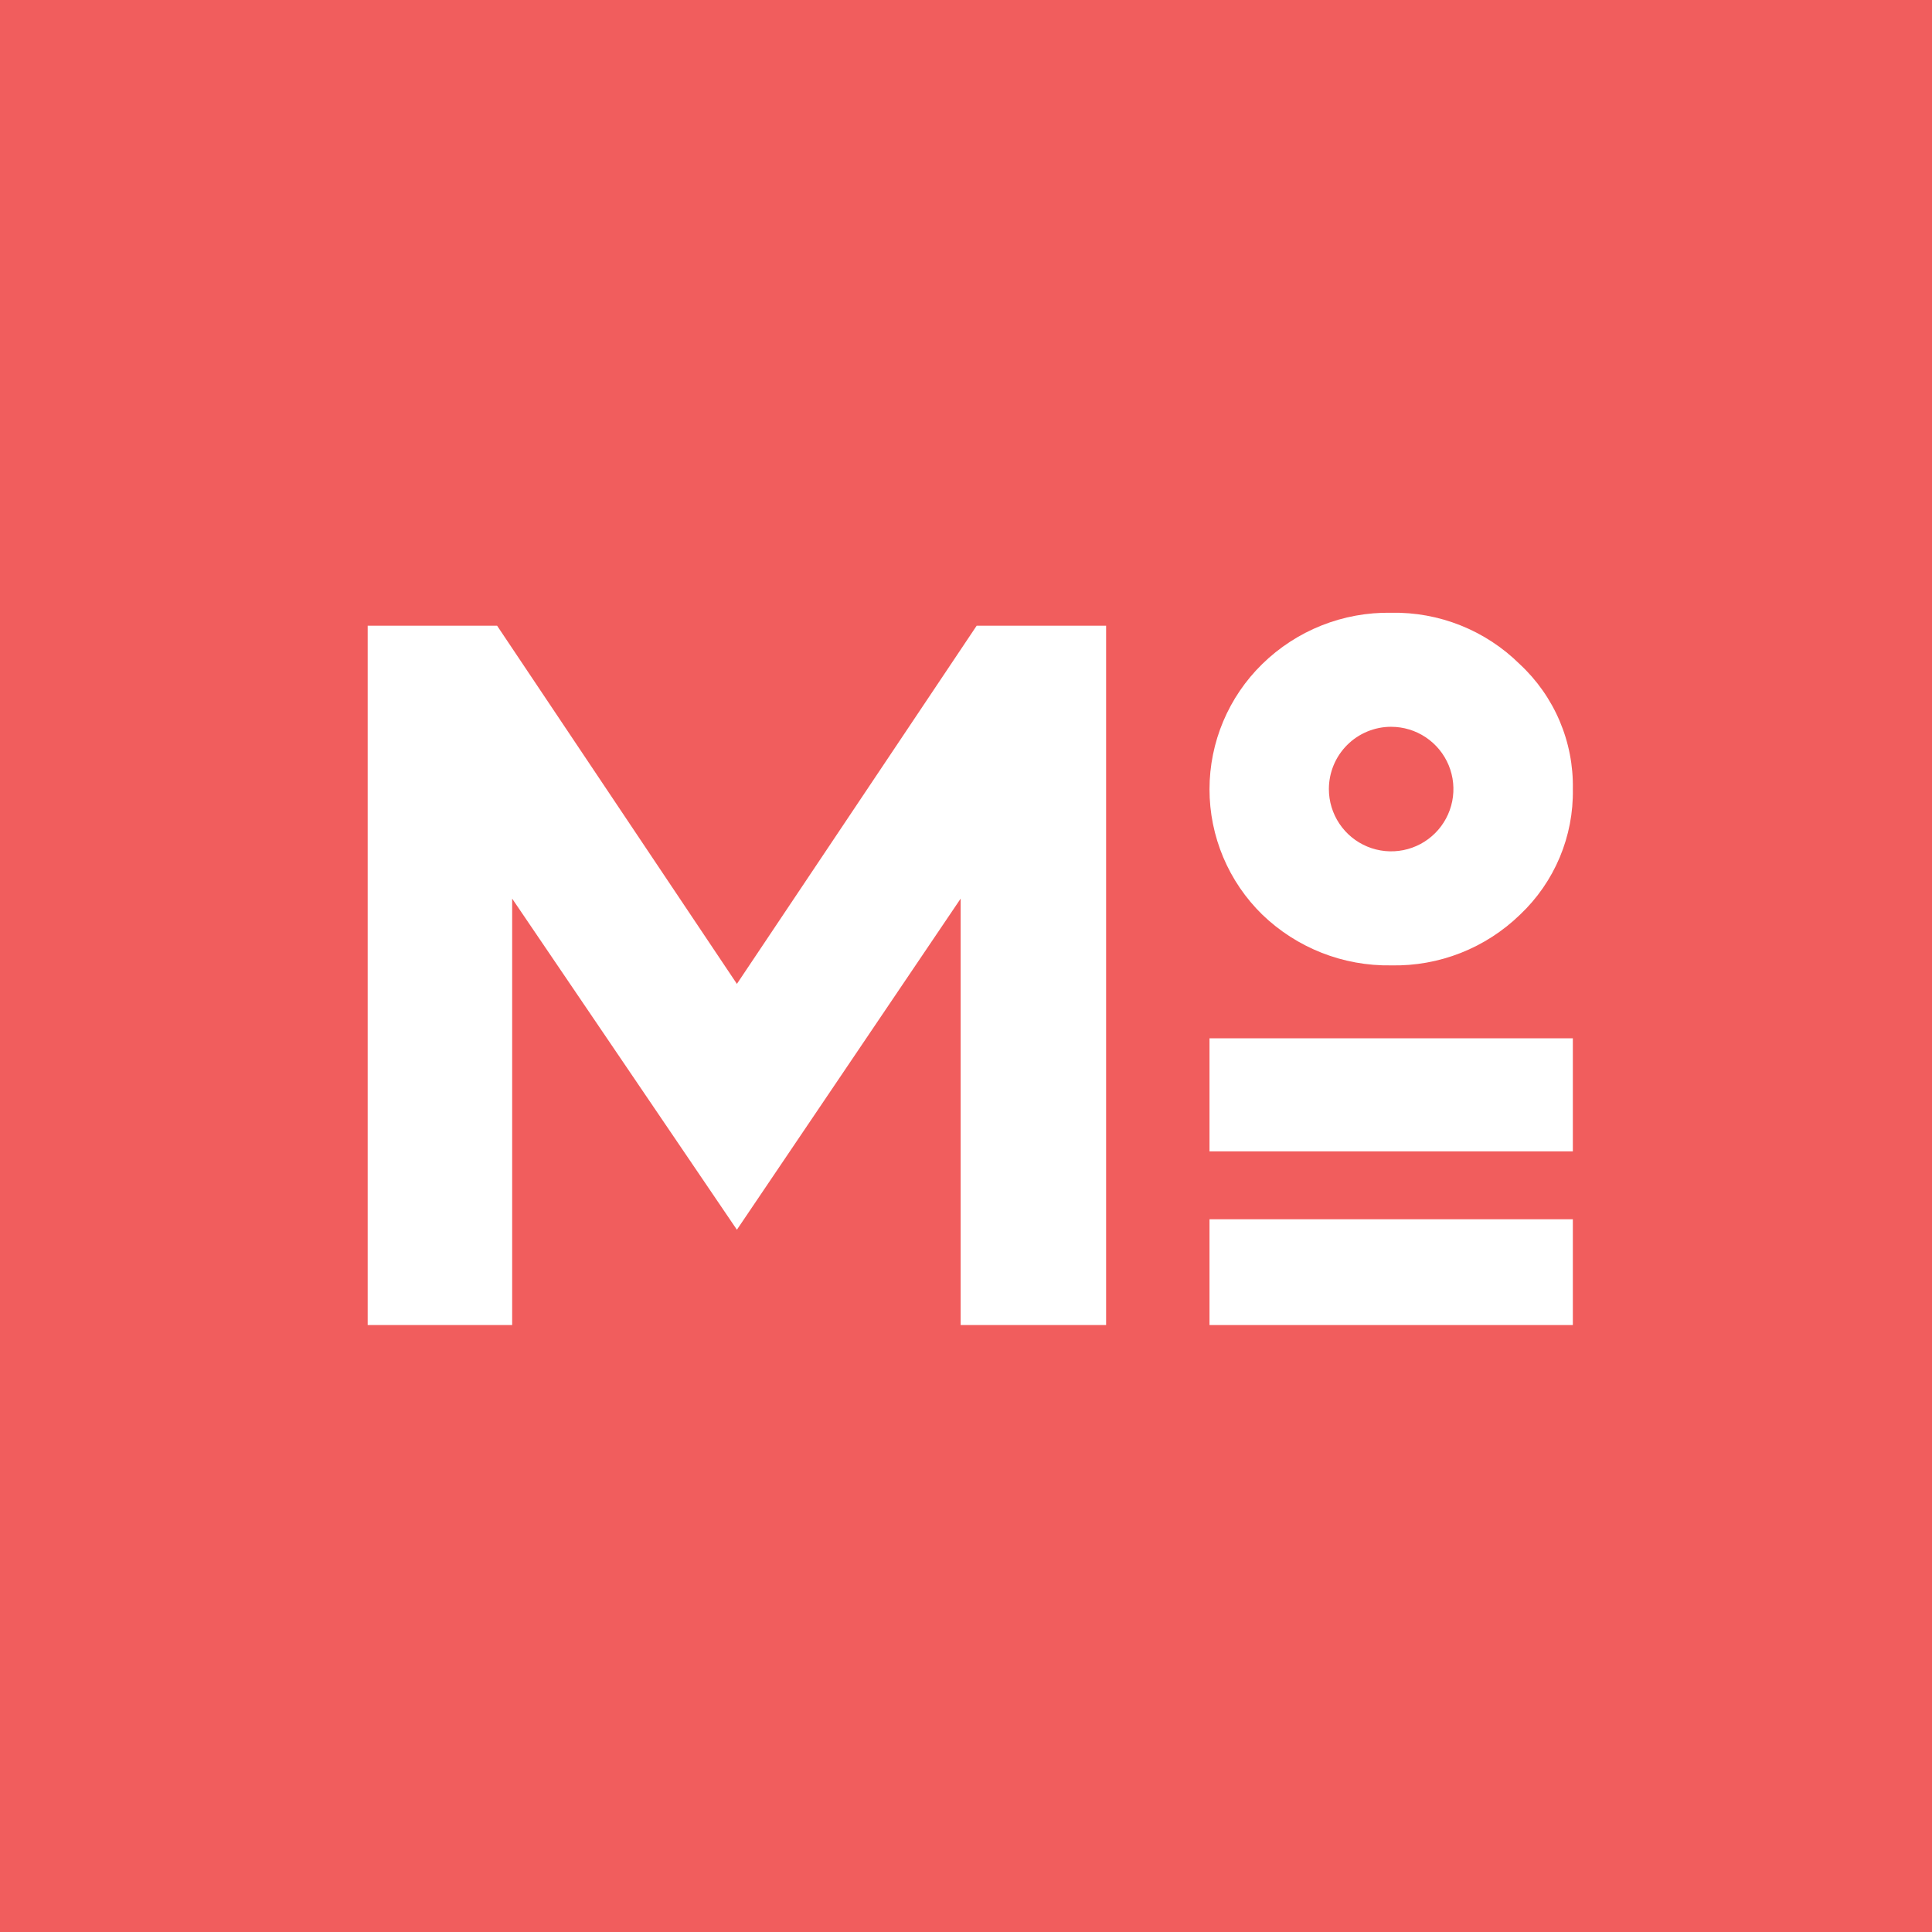
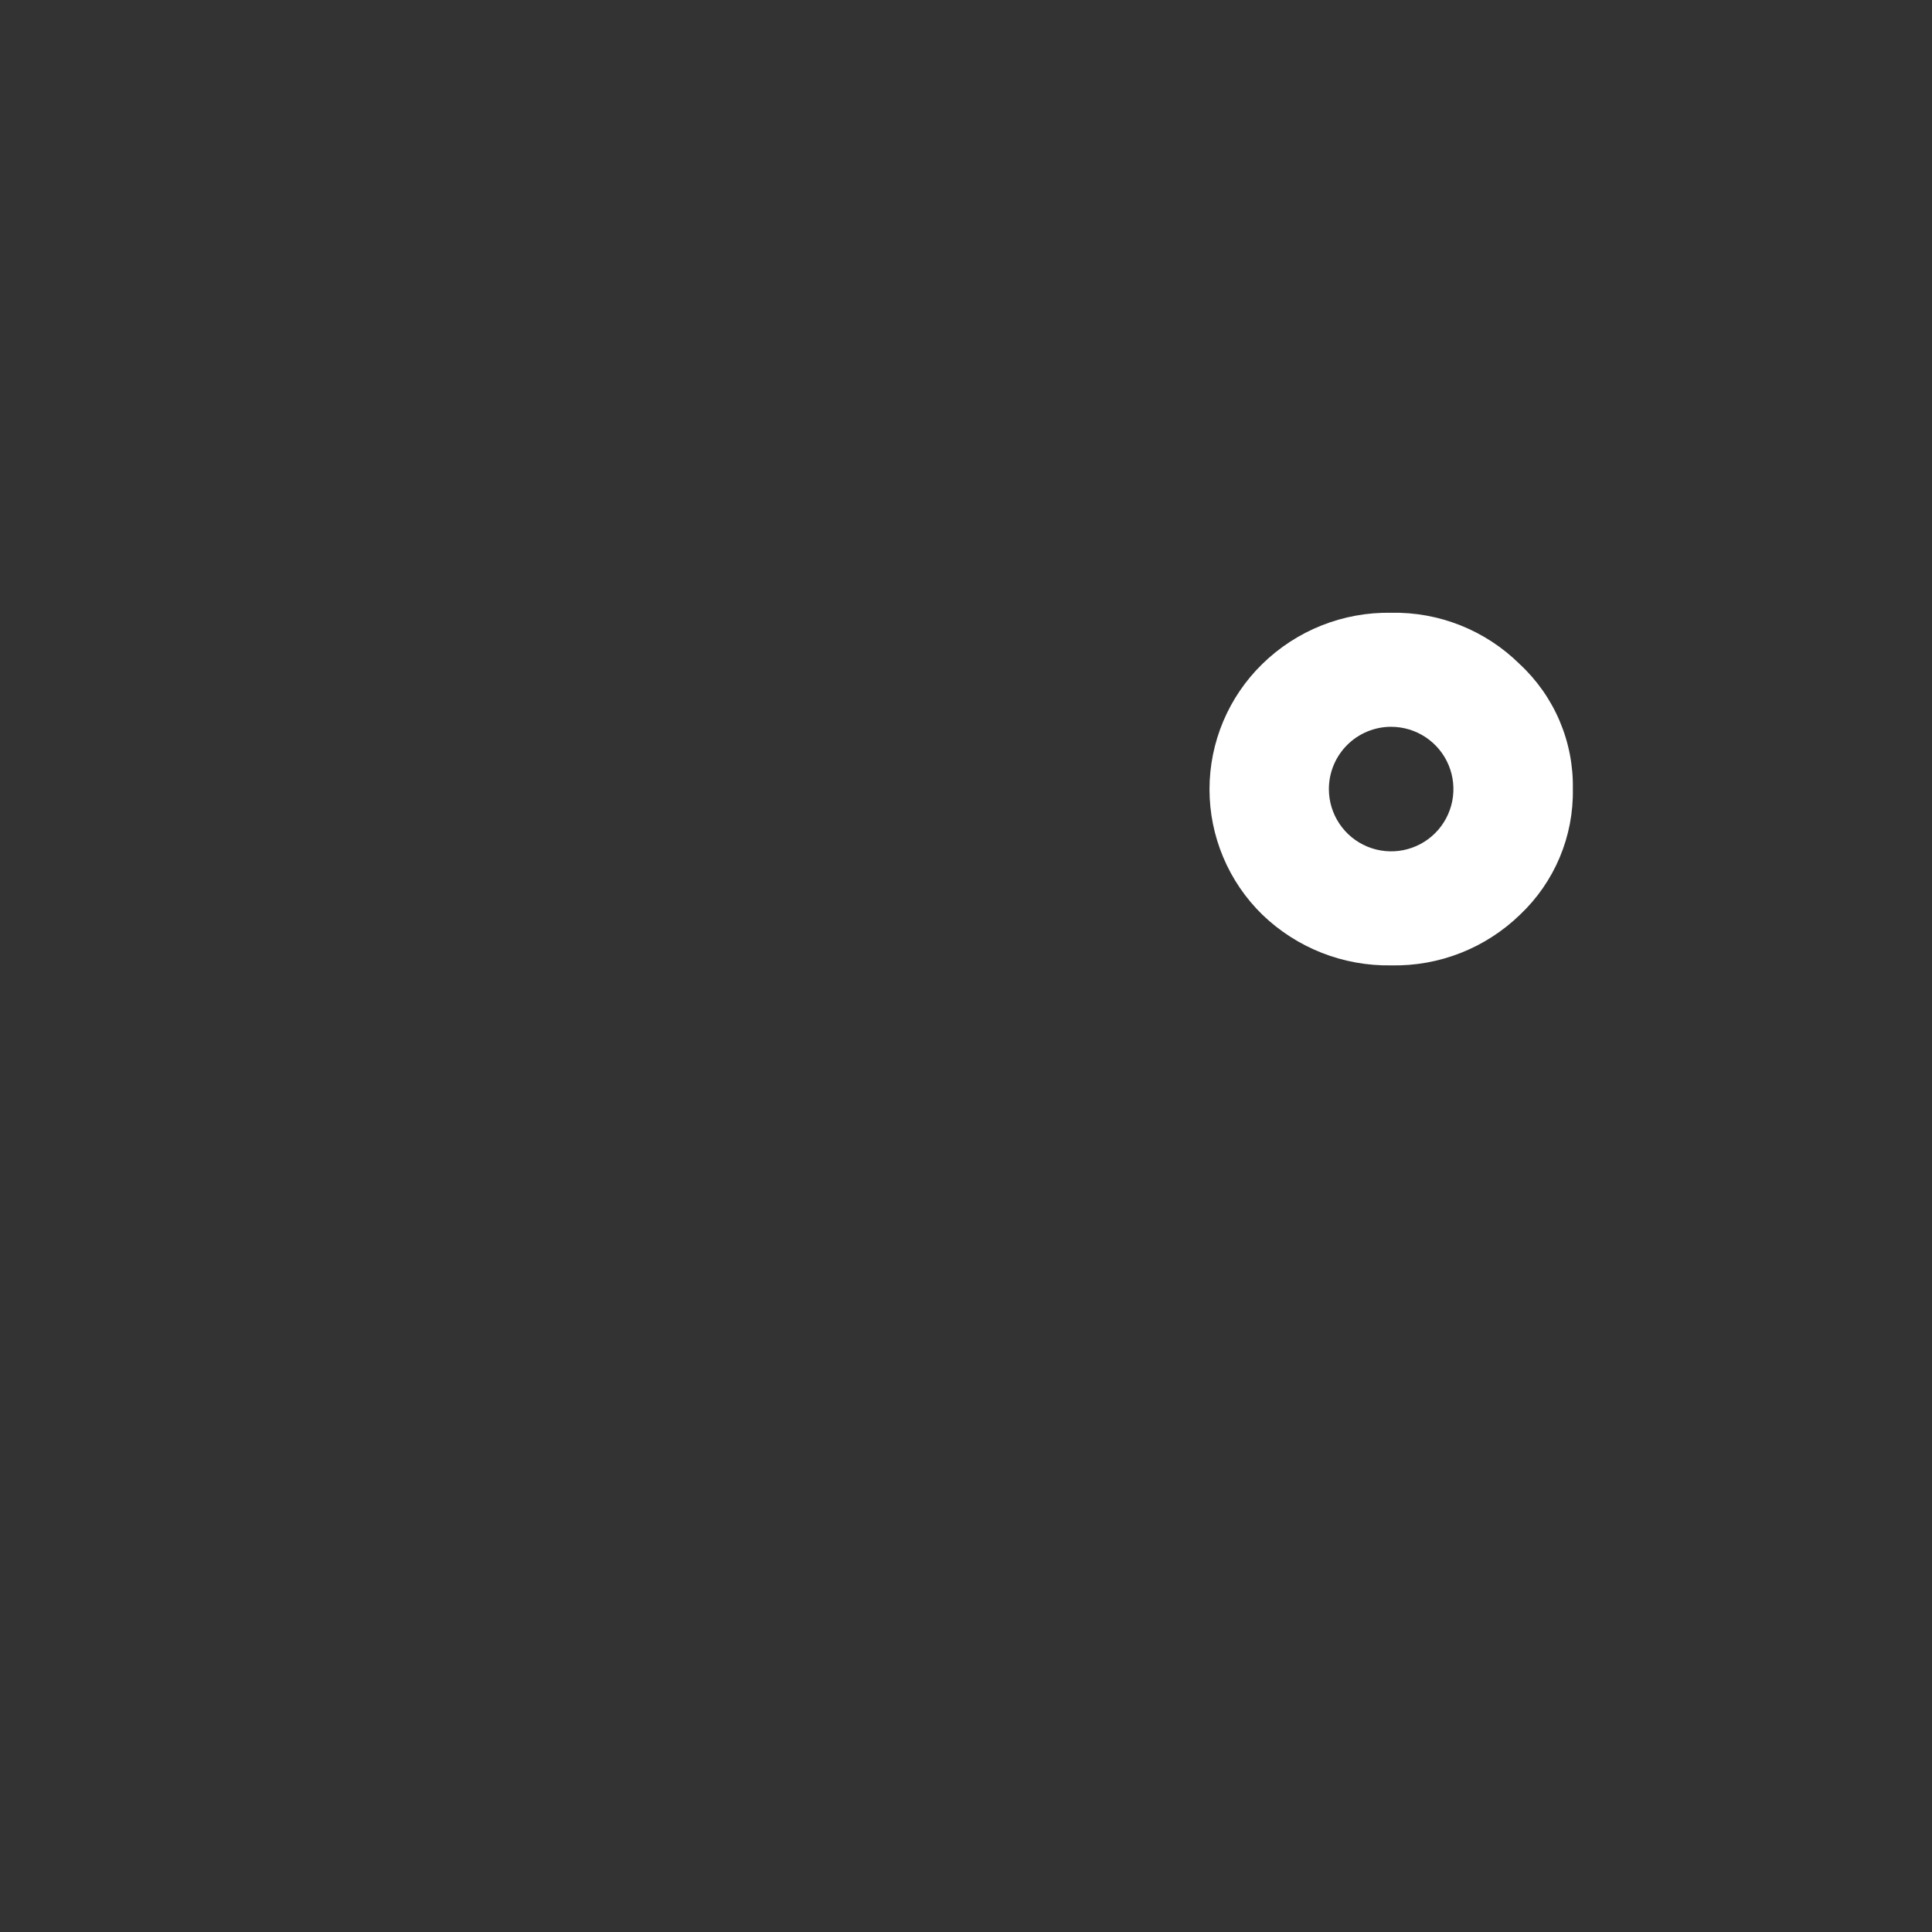
<svg xmlns="http://www.w3.org/2000/svg" width="472" height="472" viewBox="0 0 472 472" fill="none">
  <rect x="0" y="0" width="472" height="472" fill="#333333" stroke="none" />
  <g clip-path="url(#clip0_8_17)">
-     <path d="M472 0H0V472H472V0Z" fill="#F15D5D" />
-     <path d="M180.029 240.373L121.445 152.865H89.825V323.713H125.125V219.538L180.029 300.429L234.692 219.538V323.713H270.228V152.865H238.607L180.029 240.373Z" fill="white" />
    <path d="M339.873 235.848C345.684 235.971 351.461 234.937 356.869 232.807C362.276 230.677 367.206 227.493 371.373 223.442C375.535 219.507 378.83 214.747 381.048 209.467C383.267 204.187 384.36 198.502 384.257 192.776C384.364 187.055 383.261 181.377 381.02 176.113C378.779 170.849 375.45 166.118 371.252 162.23C367.125 158.151 362.221 154.94 356.832 152.788C351.442 150.637 345.676 149.587 339.873 149.703C334.055 149.598 328.273 150.652 322.865 152.802C317.457 154.953 312.531 158.158 308.374 162.23C304.295 166.215 301.054 170.975 298.842 176.231C296.629 181.486 295.489 187.131 295.489 192.833C295.489 198.535 296.629 204.18 298.842 209.435C301.054 214.691 304.295 219.451 308.374 223.436C316.814 231.584 328.144 236.048 339.873 235.848ZM339.873 177.563C342.882 177.565 345.822 178.458 348.323 180.13C350.824 181.802 352.773 184.178 353.924 186.958C355.074 189.738 355.375 192.796 354.787 195.747C354.199 198.697 352.75 201.407 350.622 203.534C348.495 205.661 345.784 207.11 342.833 207.696C339.883 208.283 336.824 207.981 334.045 206.829C331.266 205.678 328.89 203.728 327.219 201.226C325.547 198.725 324.655 195.784 324.655 192.776C324.655 190.777 325.048 188.798 325.812 186.951C326.577 185.104 327.698 183.426 329.111 182.013C330.524 180.6 332.202 179.479 334.049 178.714C335.896 177.95 337.875 177.557 339.873 177.558V177.563Z" fill="white" />
-     <path d="M384.256 253.665H295.489V281.284H384.256V253.665Z" fill="white" />
-     <path d="M384.256 297.875H295.489V323.718H384.256V297.875Z" fill="white" />
  </g>
  <defs>
    <clipPath id="clip0_8_17">
      <rect width="472" height="472" fill="white" />
    </clipPath>
  </defs>
</svg>